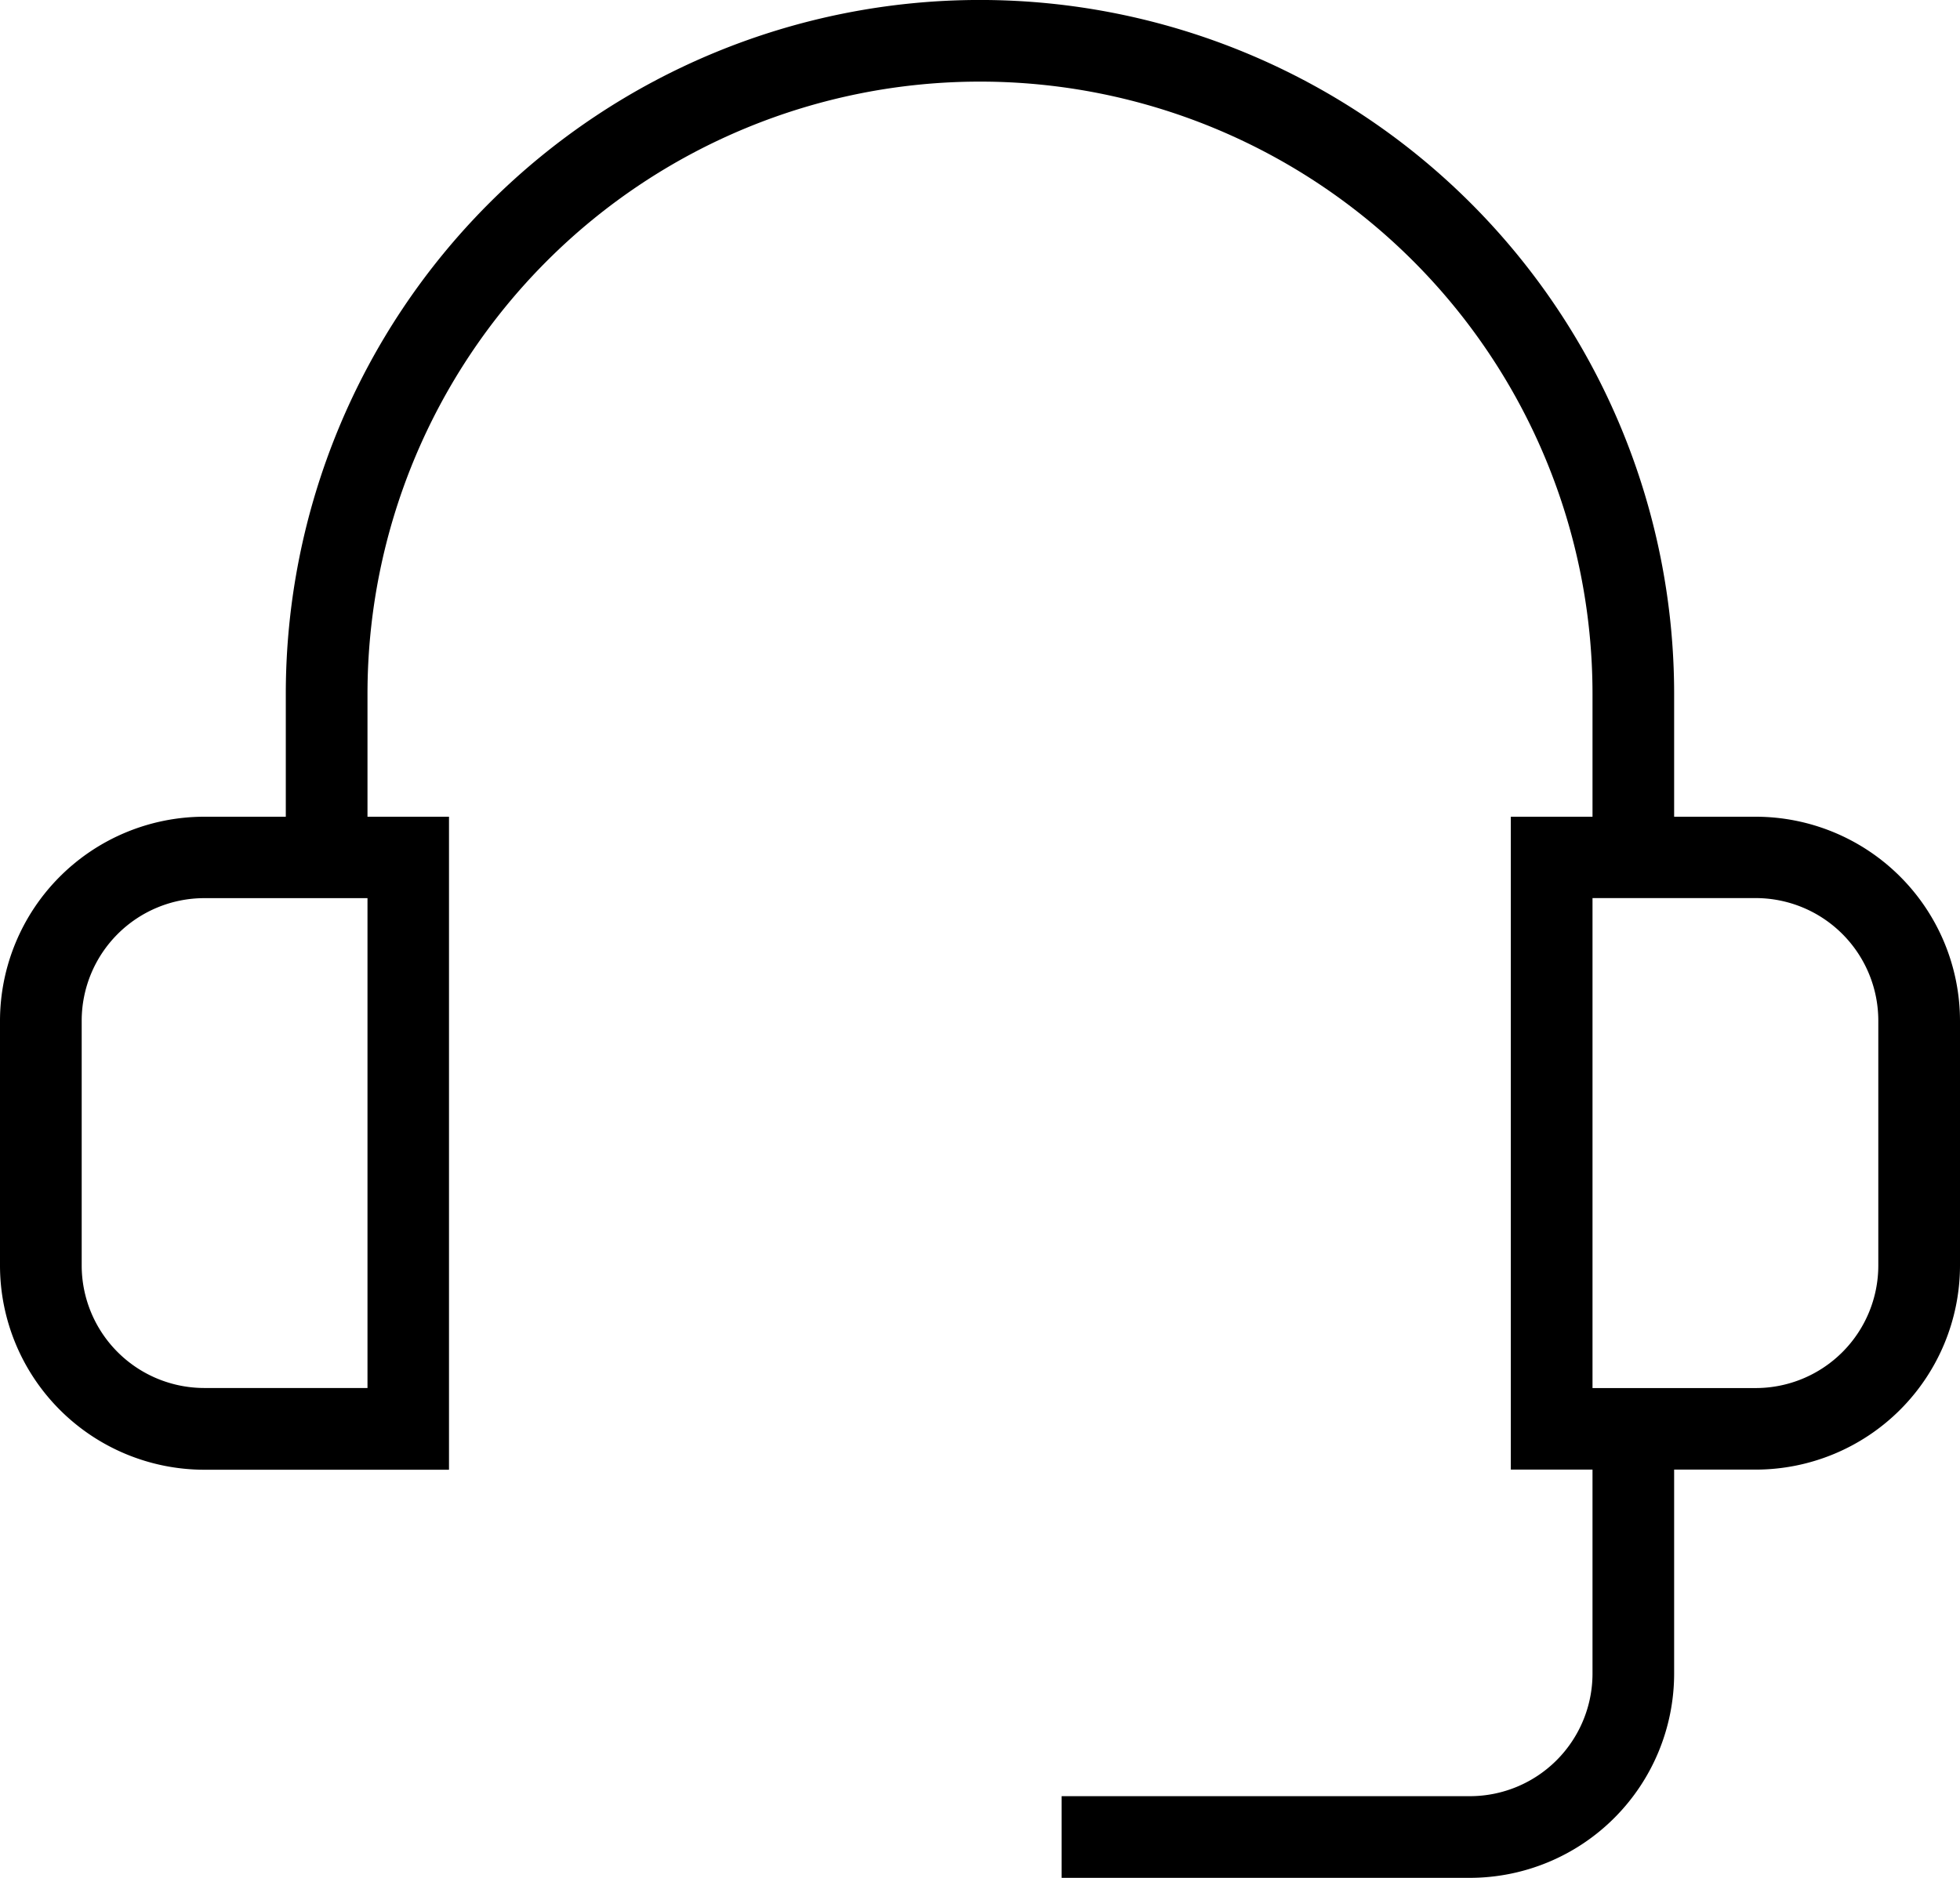
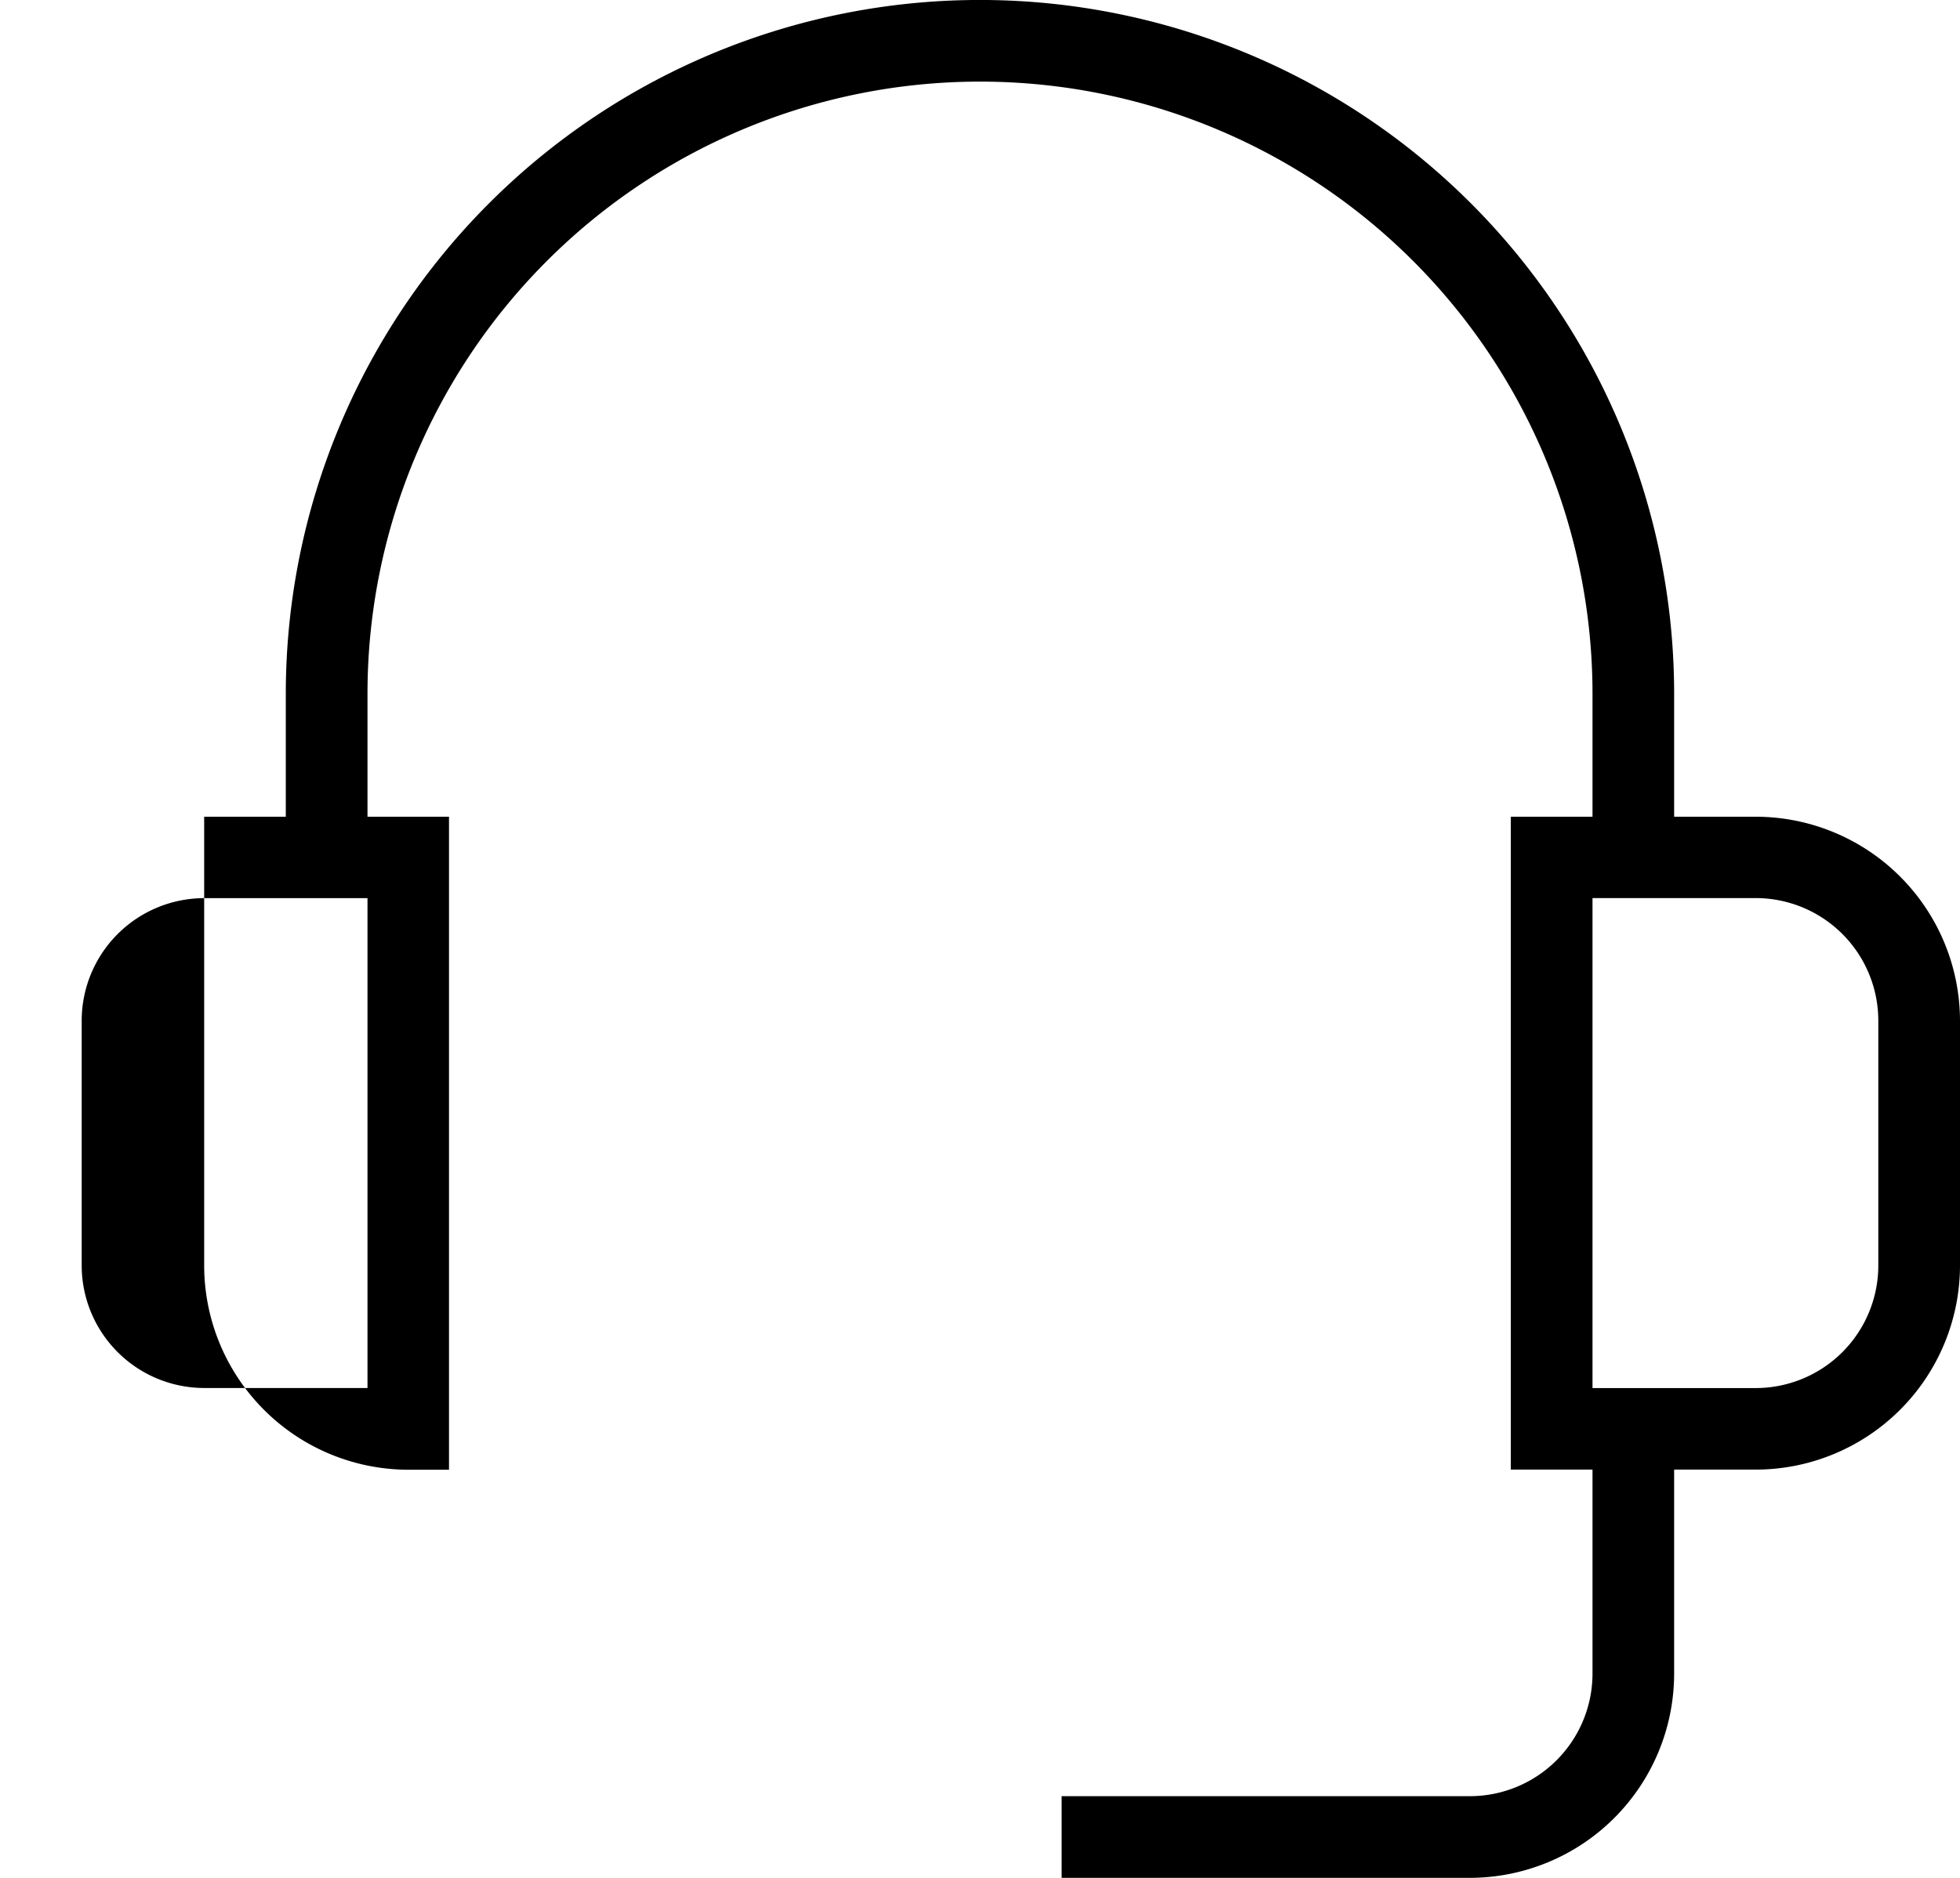
<svg xmlns="http://www.w3.org/2000/svg" width="31.43" height="30.12" viewBox="0 0 31.43 30.12">
  <g id="Layer_1" transform="translate(-1 -2)">
-     <path id="Path_15033" data-name="Path 15033" d="M32.43,18.37A3.278,3.278,0,0,0,29.156,15.1h-1.31V13.131a11.131,11.131,0,0,0-22.263,0V15.1H4.274A3.278,3.278,0,0,0,1,18.37V22.3a3.278,3.278,0,0,0,3.274,3.274H8.2V15.1H6.893V13.131a9.822,9.822,0,0,1,19.644,0V15.1h-1.31V25.572h1.31v3.274a1.967,1.967,0,0,1-1.964,1.964H18.024v1.31h6.548a3.278,3.278,0,0,0,3.274-3.274V25.572h1.31A3.278,3.278,0,0,0,32.43,22.3ZM6.893,24.263H4.274A1.967,1.967,0,0,1,2.31,22.3V18.37a1.967,1.967,0,0,1,1.964-1.964H6.893ZM31.12,22.3a1.967,1.967,0,0,1-1.964,1.964H26.537V16.405h2.619A1.967,1.967,0,0,1,31.12,18.37Z" />
+     <path id="Path_15033" data-name="Path 15033" d="M32.43,18.37A3.278,3.278,0,0,0,29.156,15.1h-1.31V13.131a11.131,11.131,0,0,0-22.263,0V15.1H4.274V22.3a3.278,3.278,0,0,0,3.274,3.274H8.2V15.1H6.893V13.131a9.822,9.822,0,0,1,19.644,0V15.1h-1.31V25.572h1.31v3.274a1.967,1.967,0,0,1-1.964,1.964H18.024v1.31h6.548a3.278,3.278,0,0,0,3.274-3.274V25.572h1.31A3.278,3.278,0,0,0,32.43,22.3ZM6.893,24.263H4.274A1.967,1.967,0,0,1,2.31,22.3V18.37a1.967,1.967,0,0,1,1.964-1.964H6.893ZM31.12,22.3a1.967,1.967,0,0,1-1.964,1.964H26.537V16.405h2.619A1.967,1.967,0,0,1,31.12,18.37Z" />
  </g>
</svg>